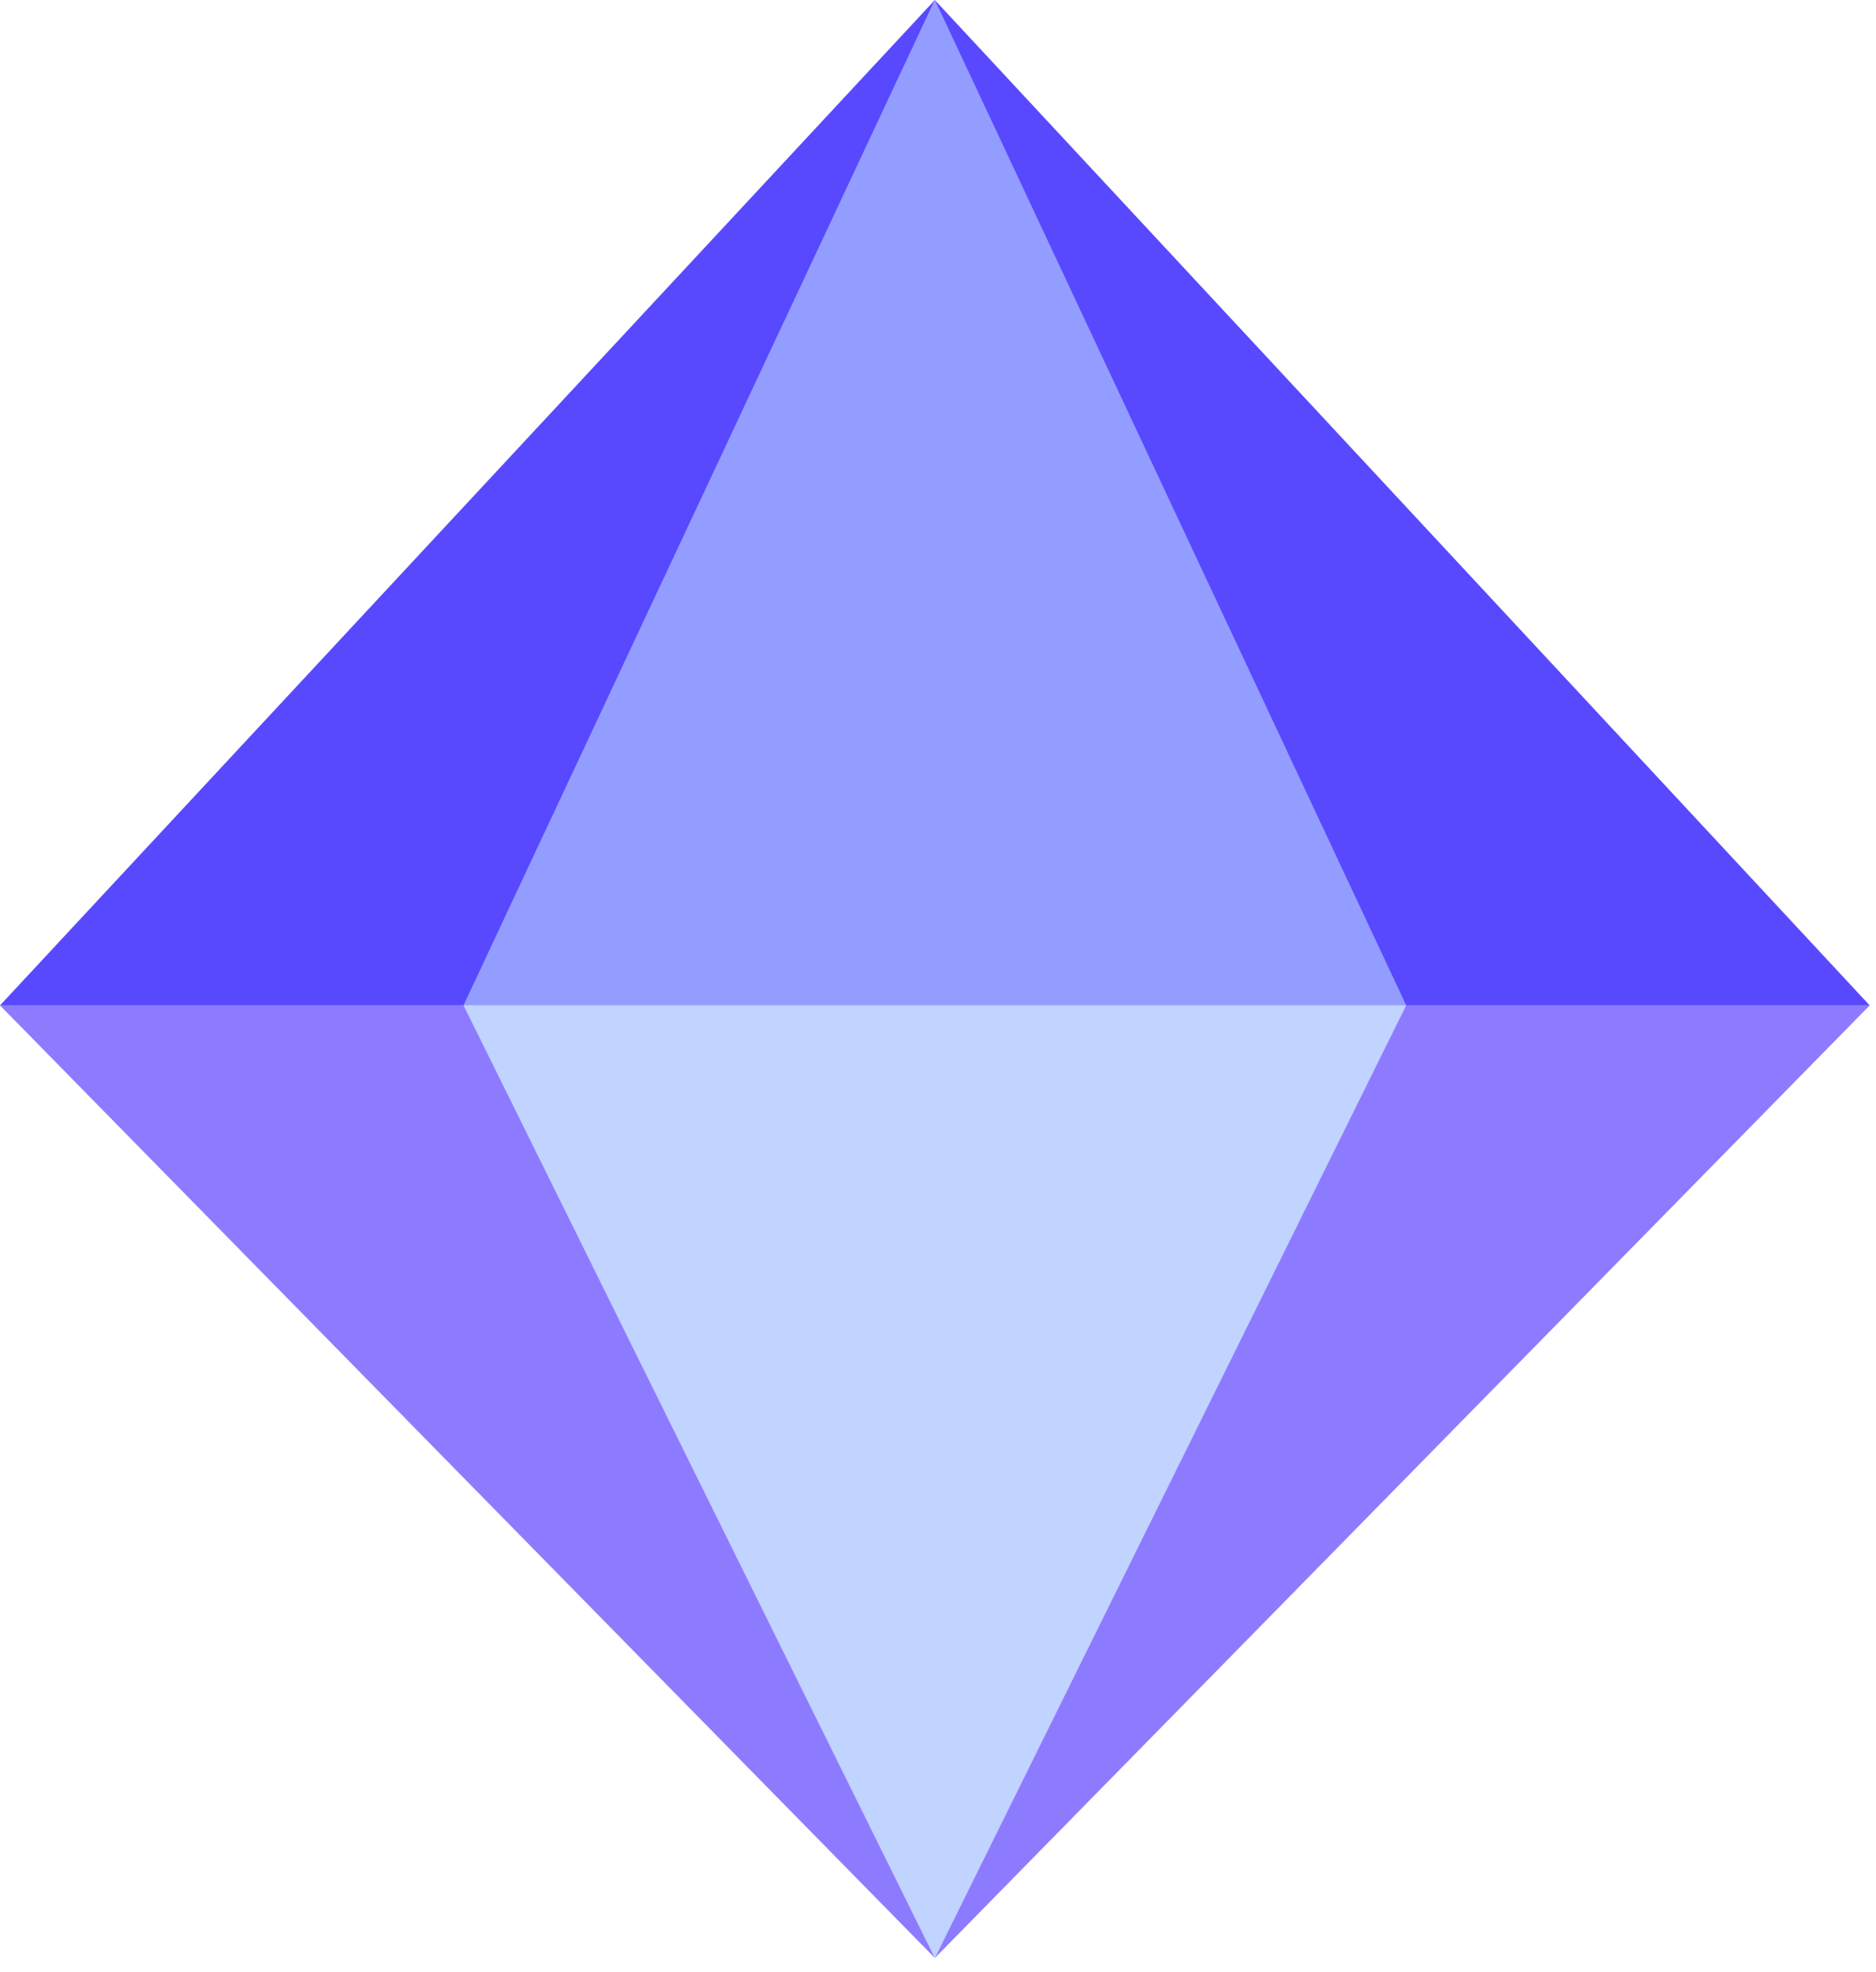
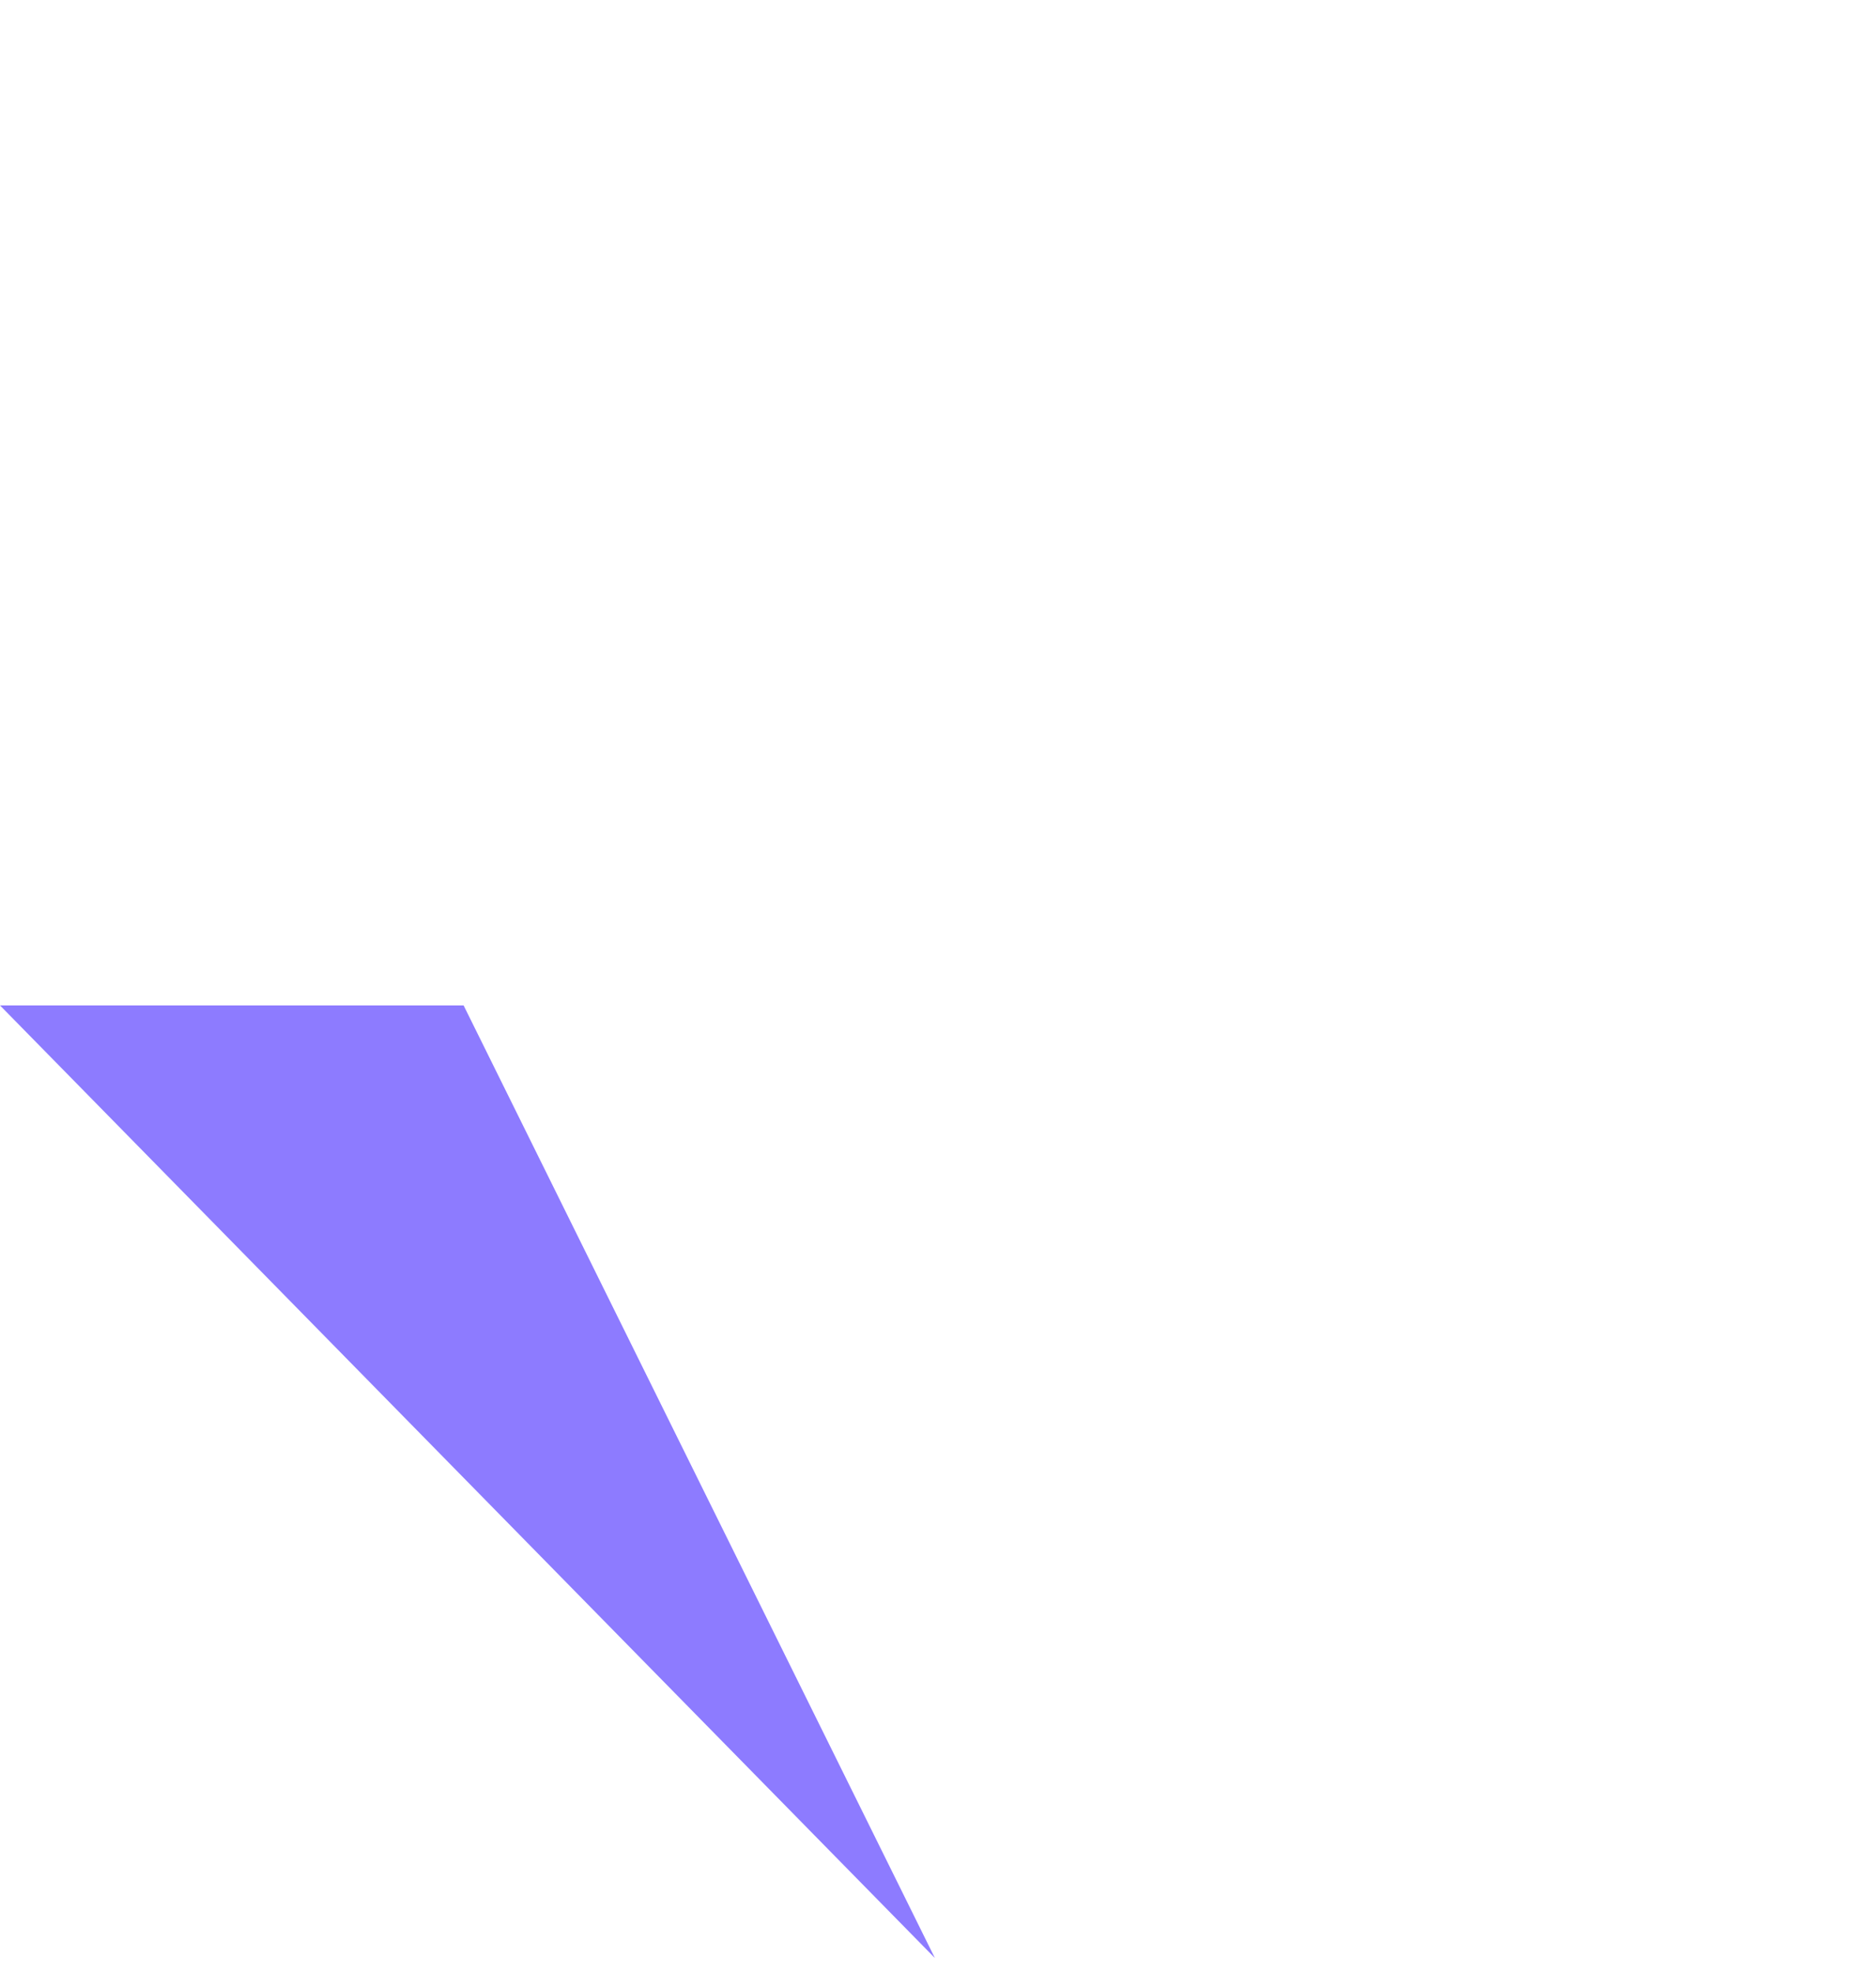
<svg xmlns="http://www.w3.org/2000/svg" width="39" height="41" viewBox="0 0 39 41" fill="none">
-   <path d="M9.637 20.902L19.434 0L29.232 20.902H9.637Z" fill="#929DFF" />
-   <path d="M19.435 0L0 20.902H9.638L19.435 0Z" fill="#5849FF" />
-   <path d="M29.232 20.902L19.434 40.706L9.637 20.902H29.232Z" fill="#C1D3FF" />
-   <path d="M19.433 0L38.869 20.902H29.231L19.433 0Z" fill="#5849FF" />
  <path d="M0 20.902L19.435 40.706L9.638 20.902H0Z" fill="#8D7BFF" />
-   <path d="M38.869 20.902L19.434 40.706L29.231 20.902H38.869Z" fill="#8D7BFF" />
</svg>